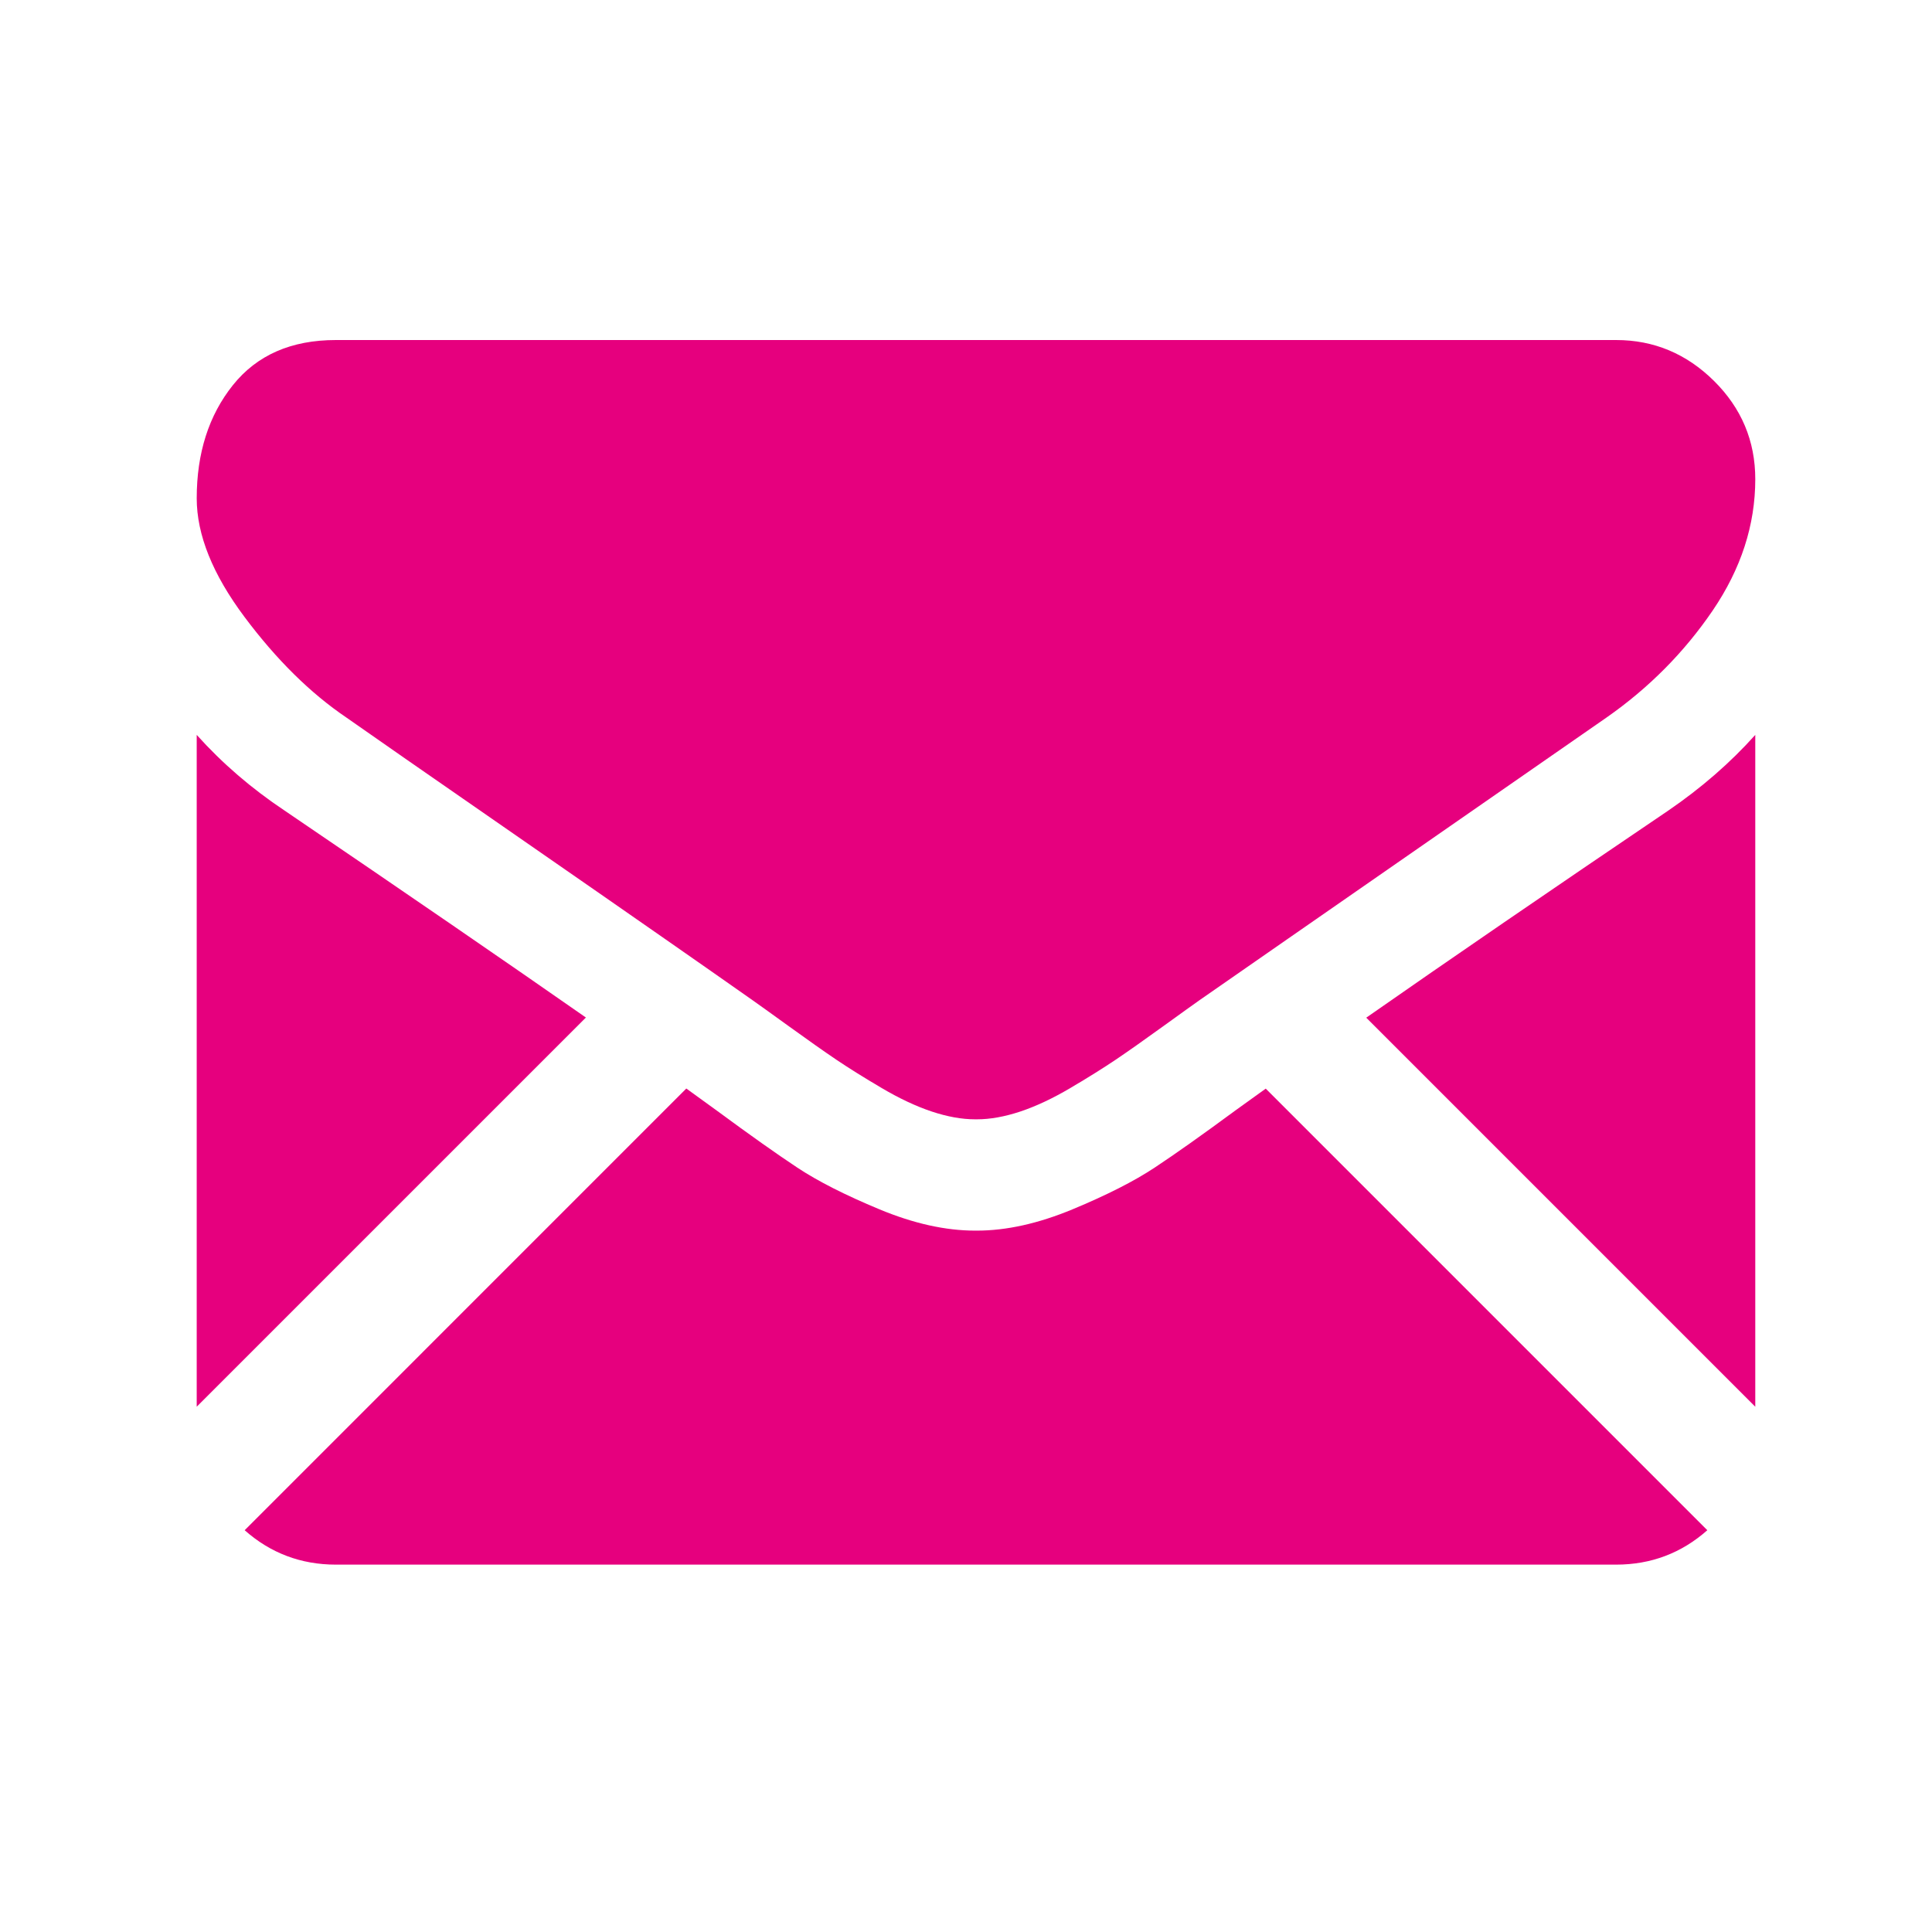
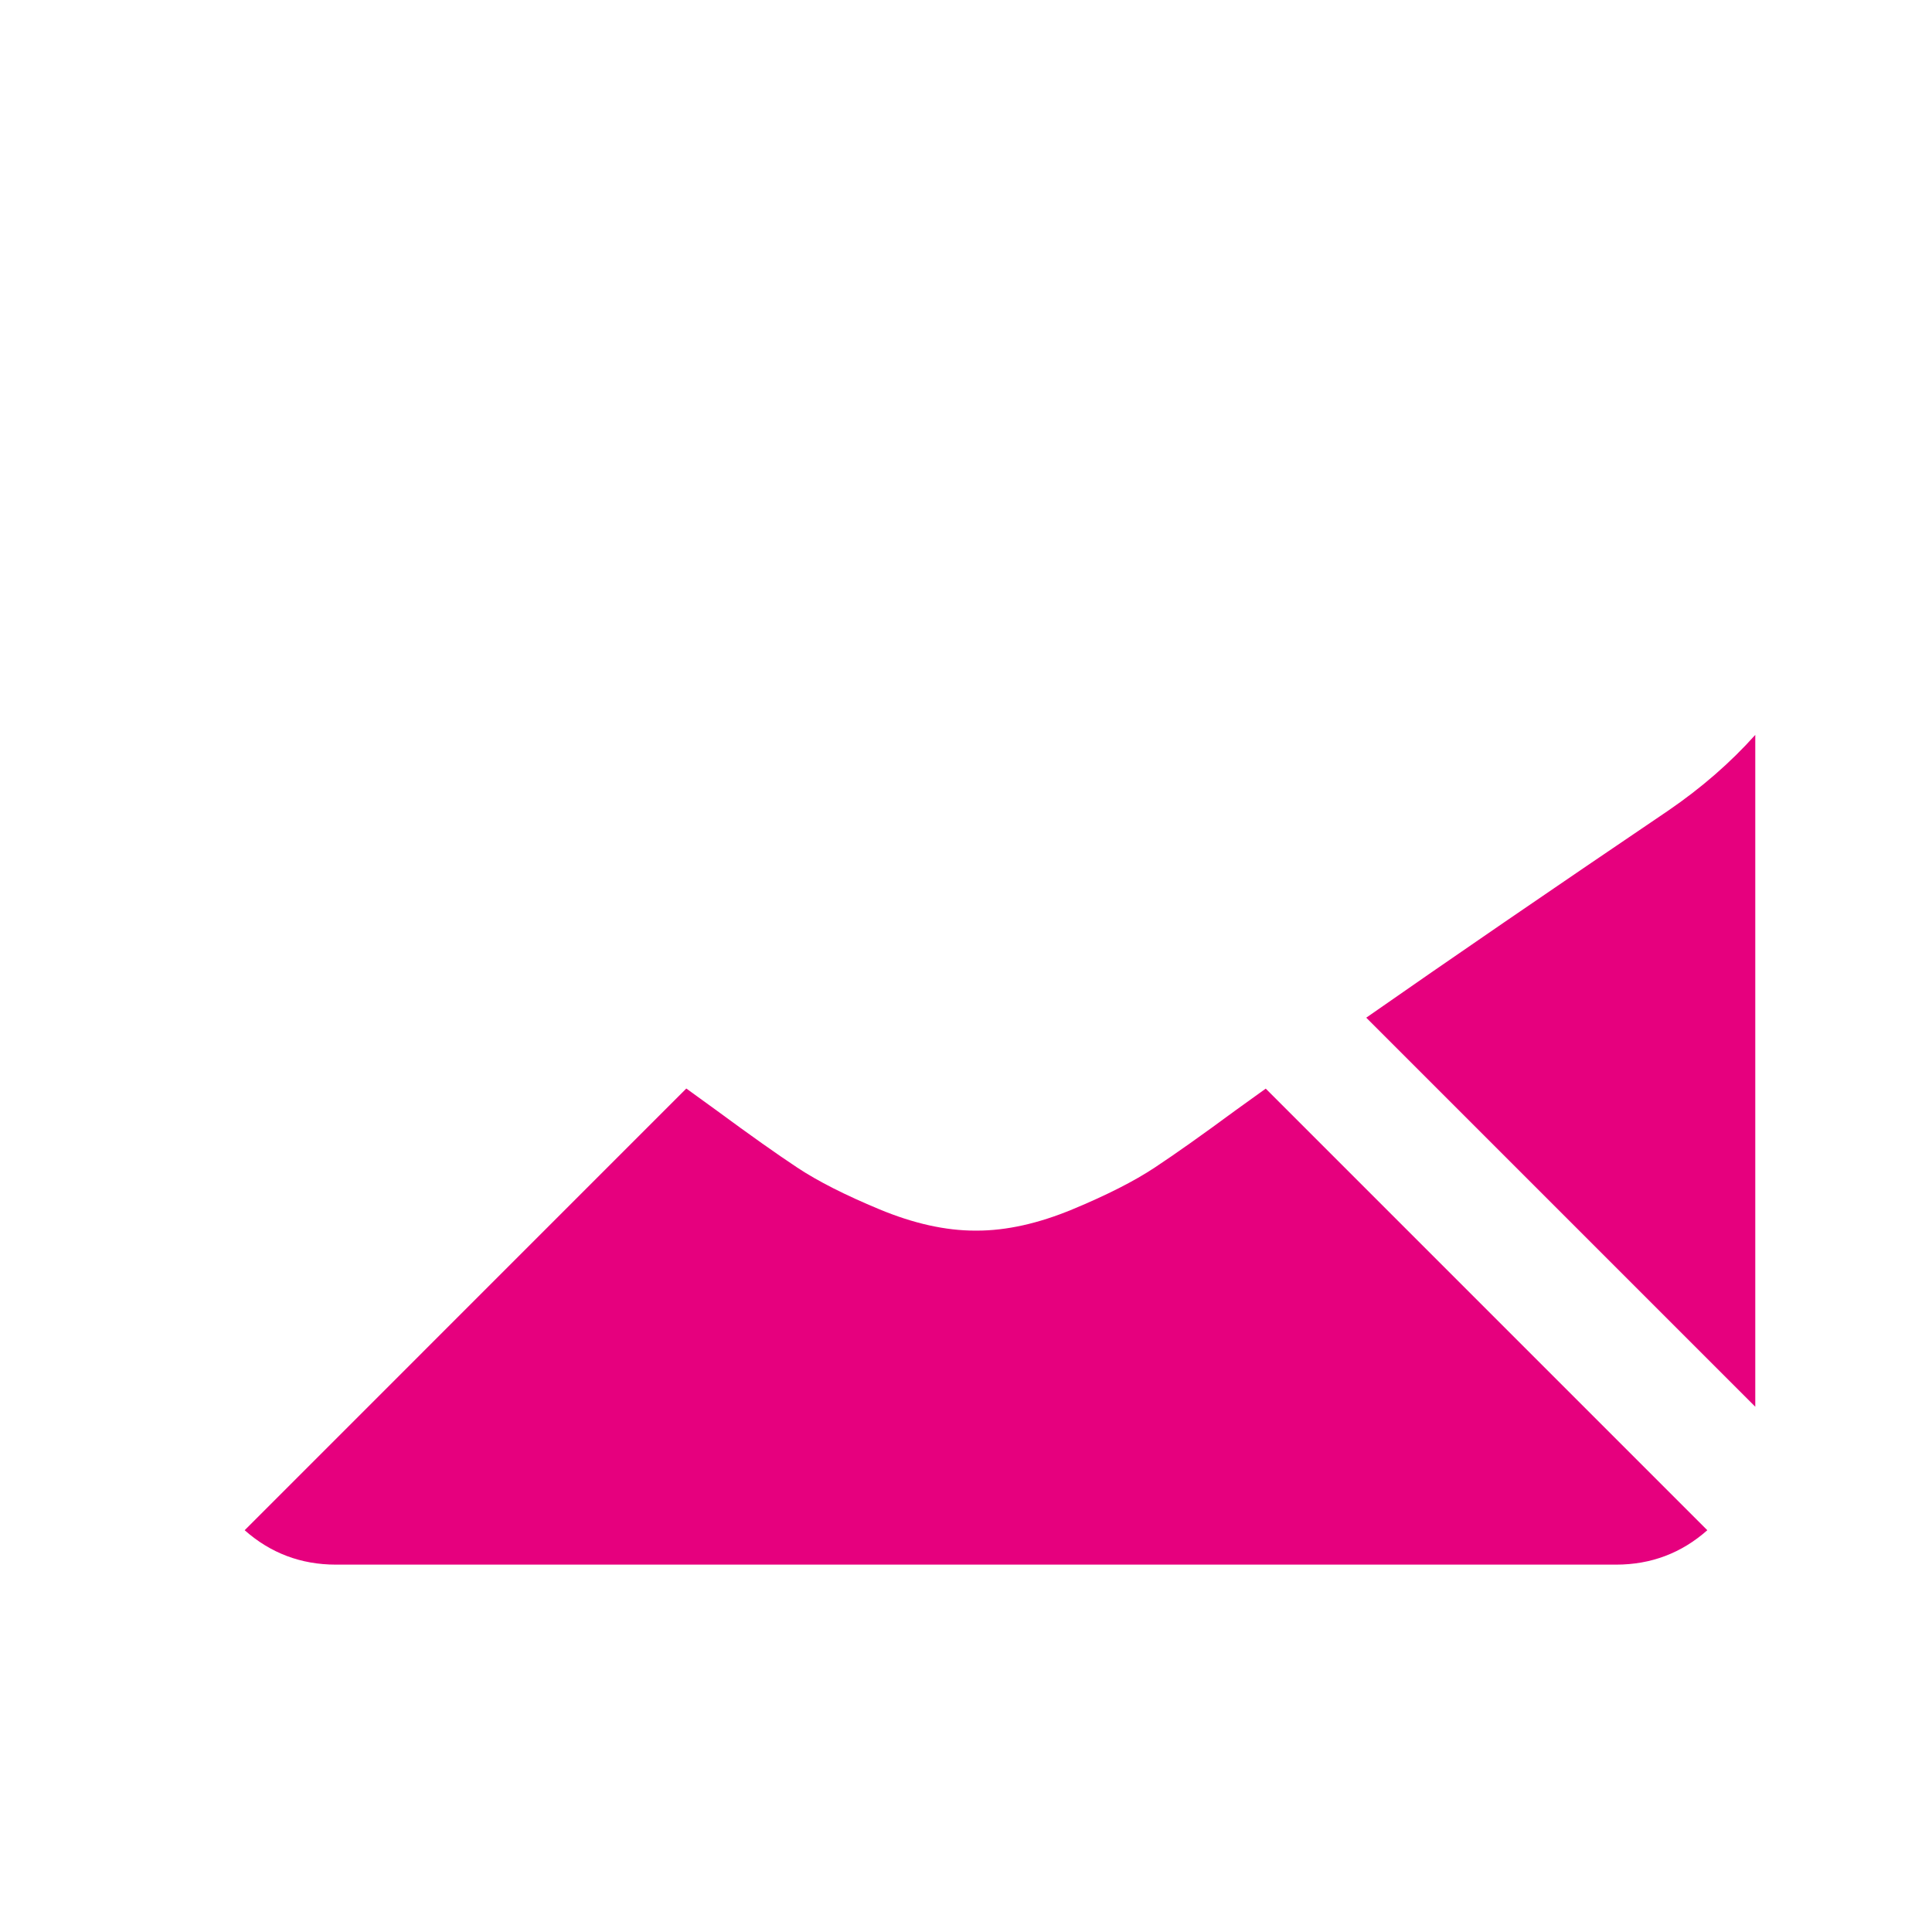
<svg xmlns="http://www.w3.org/2000/svg" width="125" height="125" viewBox="0 0 125 125" fill="none">
  <path d="M104.562 101.231C106.829 101.231 108.793 100.483 110.463 99.005L81.893 70.434C81.208 70.925 80.543 71.403 79.916 71.856C77.778 73.432 76.043 74.661 74.71 75.542C73.378 76.424 71.605 77.324 69.393 78.243C67.178 79.163 65.116 79.621 63.202 79.621H63.146H63.09C61.176 79.621 59.114 79.163 56.9 78.243C54.686 77.324 52.913 76.424 51.582 75.542C50.25 74.661 48.516 73.432 46.377 71.856C45.78 71.419 45.119 70.94 44.404 70.427L15.83 99.005C17.499 100.483 19.465 101.231 21.731 101.231H104.562Z" fill="#E6007E" />
-   <path d="M18.411 52.443C16.273 51.018 14.378 49.386 12.727 47.547V91.014L37.908 65.834C32.87 62.317 26.38 57.858 18.411 52.443Z" fill="#E6007E" />
  <path d="M107.939 52.443C100.275 57.631 93.76 62.097 88.395 65.844L113.566 91.016V47.547C111.952 49.349 110.077 50.98 107.939 52.443Z" fill="#E6007E" />
-   <path d="M104.562 22H21.731C18.841 22 16.62 22.976 15.063 24.925C13.506 26.876 12.728 29.315 12.728 32.241C12.728 34.604 13.76 37.164 15.823 39.922C17.886 42.68 20.08 44.846 22.406 46.421C23.682 47.322 27.527 49.995 33.943 54.44C37.406 56.84 40.418 58.932 43.006 60.737C45.212 62.274 47.115 63.605 48.685 64.71C48.866 64.837 49.149 65.04 49.526 65.309C49.931 65.6 50.444 65.97 51.078 66.427C52.297 67.308 53.309 68.021 54.116 68.566C54.922 69.11 55.898 69.719 57.043 70.394C58.187 71.069 59.266 71.576 60.279 71.914C61.291 72.251 62.229 72.42 63.092 72.42H63.148H63.204C64.067 72.42 65.004 72.251 66.018 71.914C67.03 71.576 68.108 71.07 69.253 70.394C70.397 69.719 71.372 69.109 72.18 68.566C72.987 68.021 73.999 67.309 75.219 66.427C75.851 65.97 76.364 65.6 76.769 65.31C77.146 65.039 77.429 64.838 77.611 64.71C78.834 63.859 80.741 62.533 83.305 60.753C87.97 57.511 94.841 52.74 103.946 46.421C106.684 44.508 108.972 42.2 110.811 39.5C112.646 36.8 113.566 33.968 113.566 31.004C113.566 28.528 112.674 26.409 110.894 24.644C109.111 22.882 107 22 104.562 22Z" fill="#E6007E" />
</svg>